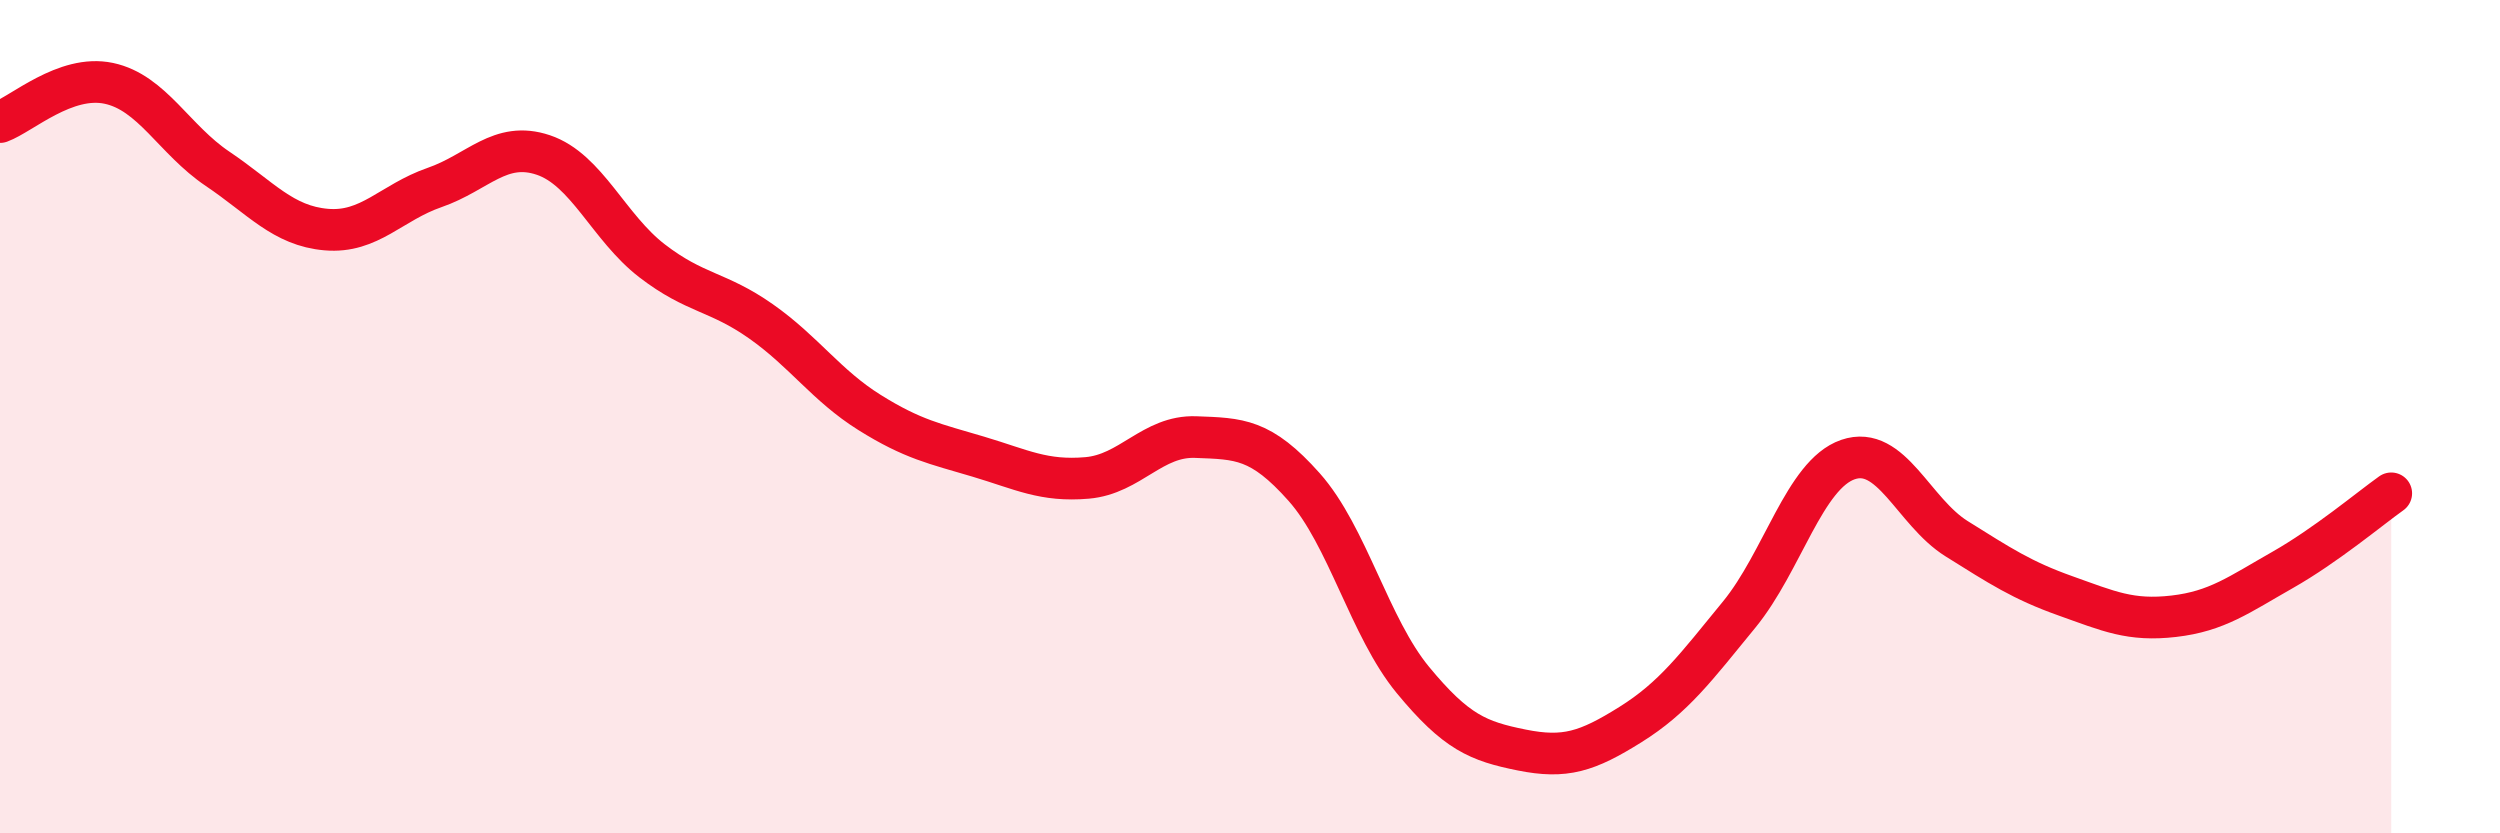
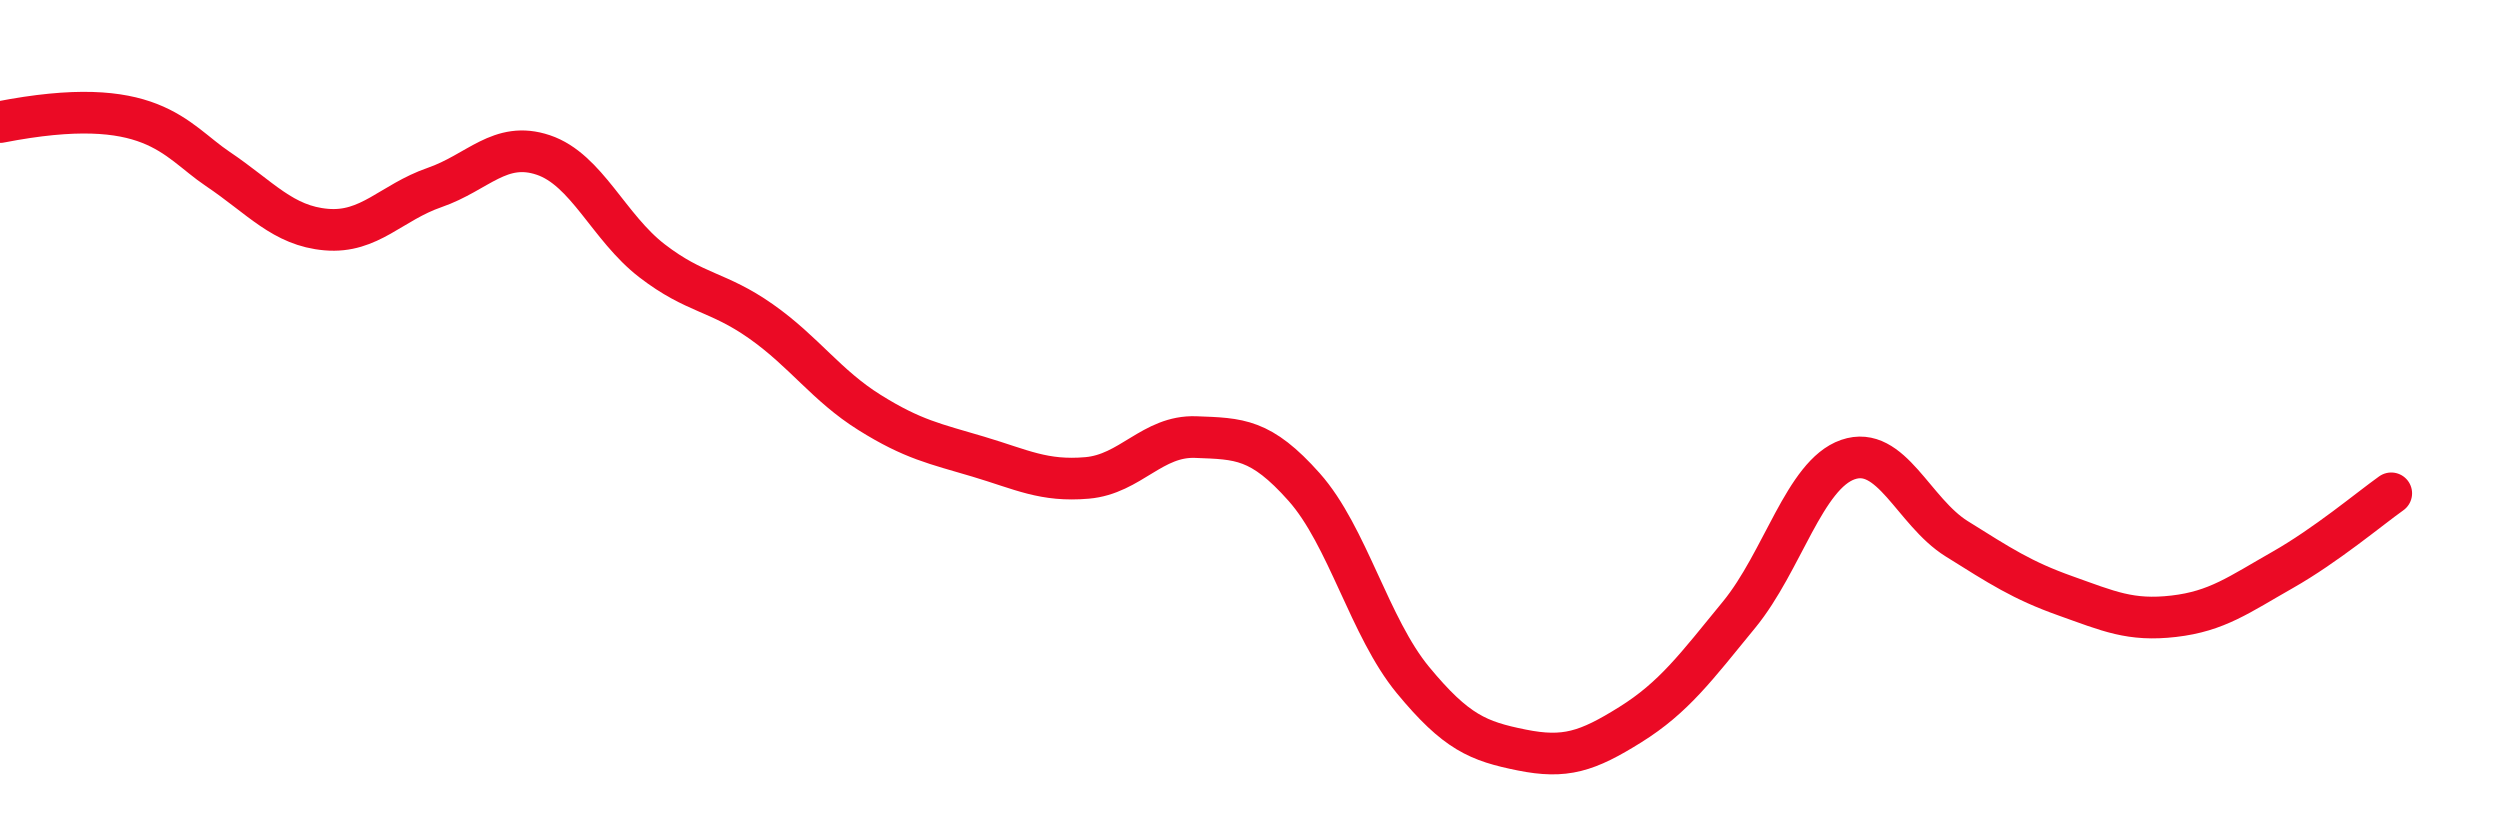
<svg xmlns="http://www.w3.org/2000/svg" width="60" height="20" viewBox="0 0 60 20">
-   <path d="M 0,2.93 C 0.52,2.74 1.57,1.78 2.61,2 C 3.65,2.22 4.18,3.35 5.22,4.05 C 6.26,4.75 6.79,5.42 7.83,5.51 C 8.87,5.6 9.39,4.86 10.43,4.5 C 11.47,4.14 12,3.37 13.04,3.72 C 14.08,4.07 14.61,5.46 15.65,6.26 C 16.69,7.06 17.22,6.98 18.26,7.71 C 19.3,8.44 19.83,9.25 20.87,9.9 C 21.91,10.55 22.44,10.65 23.48,10.96 C 24.52,11.27 25.05,11.56 26.09,11.47 C 27.13,11.38 27.66,10.45 28.7,10.49 C 29.74,10.53 30.26,10.52 31.3,11.69 C 32.34,12.86 32.87,15.06 33.91,16.32 C 34.95,17.58 35.48,17.79 36.52,18 C 37.56,18.21 38.09,18.04 39.13,17.39 C 40.17,16.74 40.7,16.02 41.74,14.75 C 42.78,13.48 43.31,11.39 44.35,11.03 C 45.39,10.67 45.92,12.28 46.96,12.93 C 48,13.58 48.53,13.93 49.57,14.3 C 50.61,14.67 51.13,14.91 52.17,14.79 C 53.21,14.67 53.74,14.27 54.78,13.68 C 55.82,13.09 56.87,12.21 57.39,11.84L57.39 20L0 20Z" fill="#EB0A25" opacity="0.1" stroke-linecap="round" stroke-linejoin="round" />
-   <path d="M 0,2.93 C 0.52,2.74 1.57,1.78 2.61,2 C 3.65,2.22 4.18,3.35 5.22,4.05 C 6.26,4.75 6.79,5.42 7.83,5.51 C 8.87,5.6 9.39,4.86 10.43,4.5 C 11.47,4.14 12,3.37 13.04,3.72 C 14.08,4.07 14.61,5.46 15.65,6.26 C 16.69,7.06 17.22,6.98 18.26,7.71 C 19.3,8.44 19.83,9.25 20.87,9.9 C 21.91,10.55 22.44,10.65 23.48,10.96 C 24.52,11.27 25.05,11.56 26.09,11.47 C 27.13,11.38 27.66,10.45 28.7,10.49 C 29.74,10.53 30.26,10.52 31.3,11.69 C 32.34,12.86 32.87,15.06 33.91,16.32 C 34.95,17.58 35.48,17.79 36.52,18 C 37.56,18.21 38.09,18.04 39.13,17.39 C 40.17,16.74 40.7,16.02 41.74,14.75 C 42.78,13.48 43.31,11.39 44.35,11.03 C 45.39,10.67 45.92,12.28 46.96,12.93 C 48,13.58 48.53,13.93 49.57,14.3 C 50.61,14.67 51.13,14.91 52.17,14.79 C 53.21,14.67 53.74,14.27 54.78,13.68 C 55.82,13.09 56.87,12.21 57.39,11.84" stroke="#EB0A25" stroke-width="1" fill="none" stroke-linecap="round" stroke-linejoin="round" />
+   <path d="M 0,2.93 C 3.65,2.22 4.18,3.35 5.22,4.05 C 6.26,4.75 6.79,5.42 7.83,5.51 C 8.87,5.6 9.39,4.86 10.43,4.5 C 11.47,4.14 12,3.37 13.04,3.72 C 14.08,4.07 14.61,5.46 15.65,6.26 C 16.69,7.06 17.22,6.98 18.26,7.71 C 19.3,8.44 19.83,9.25 20.87,9.9 C 21.91,10.55 22.44,10.65 23.48,10.96 C 24.52,11.27 25.05,11.56 26.09,11.47 C 27.13,11.38 27.66,10.45 28.7,10.49 C 29.74,10.53 30.26,10.52 31.3,11.69 C 32.34,12.86 32.87,15.06 33.91,16.32 C 34.95,17.58 35.48,17.79 36.52,18 C 37.56,18.21 38.09,18.04 39.13,17.39 C 40.17,16.74 40.7,16.02 41.74,14.75 C 42.78,13.48 43.31,11.39 44.35,11.03 C 45.39,10.67 45.92,12.28 46.96,12.93 C 48,13.58 48.53,13.93 49.57,14.3 C 50.61,14.67 51.13,14.91 52.17,14.79 C 53.21,14.67 53.74,14.27 54.78,13.68 C 55.82,13.09 56.87,12.21 57.39,11.84" stroke="#EB0A25" stroke-width="1" fill="none" stroke-linecap="round" stroke-linejoin="round" />
</svg>